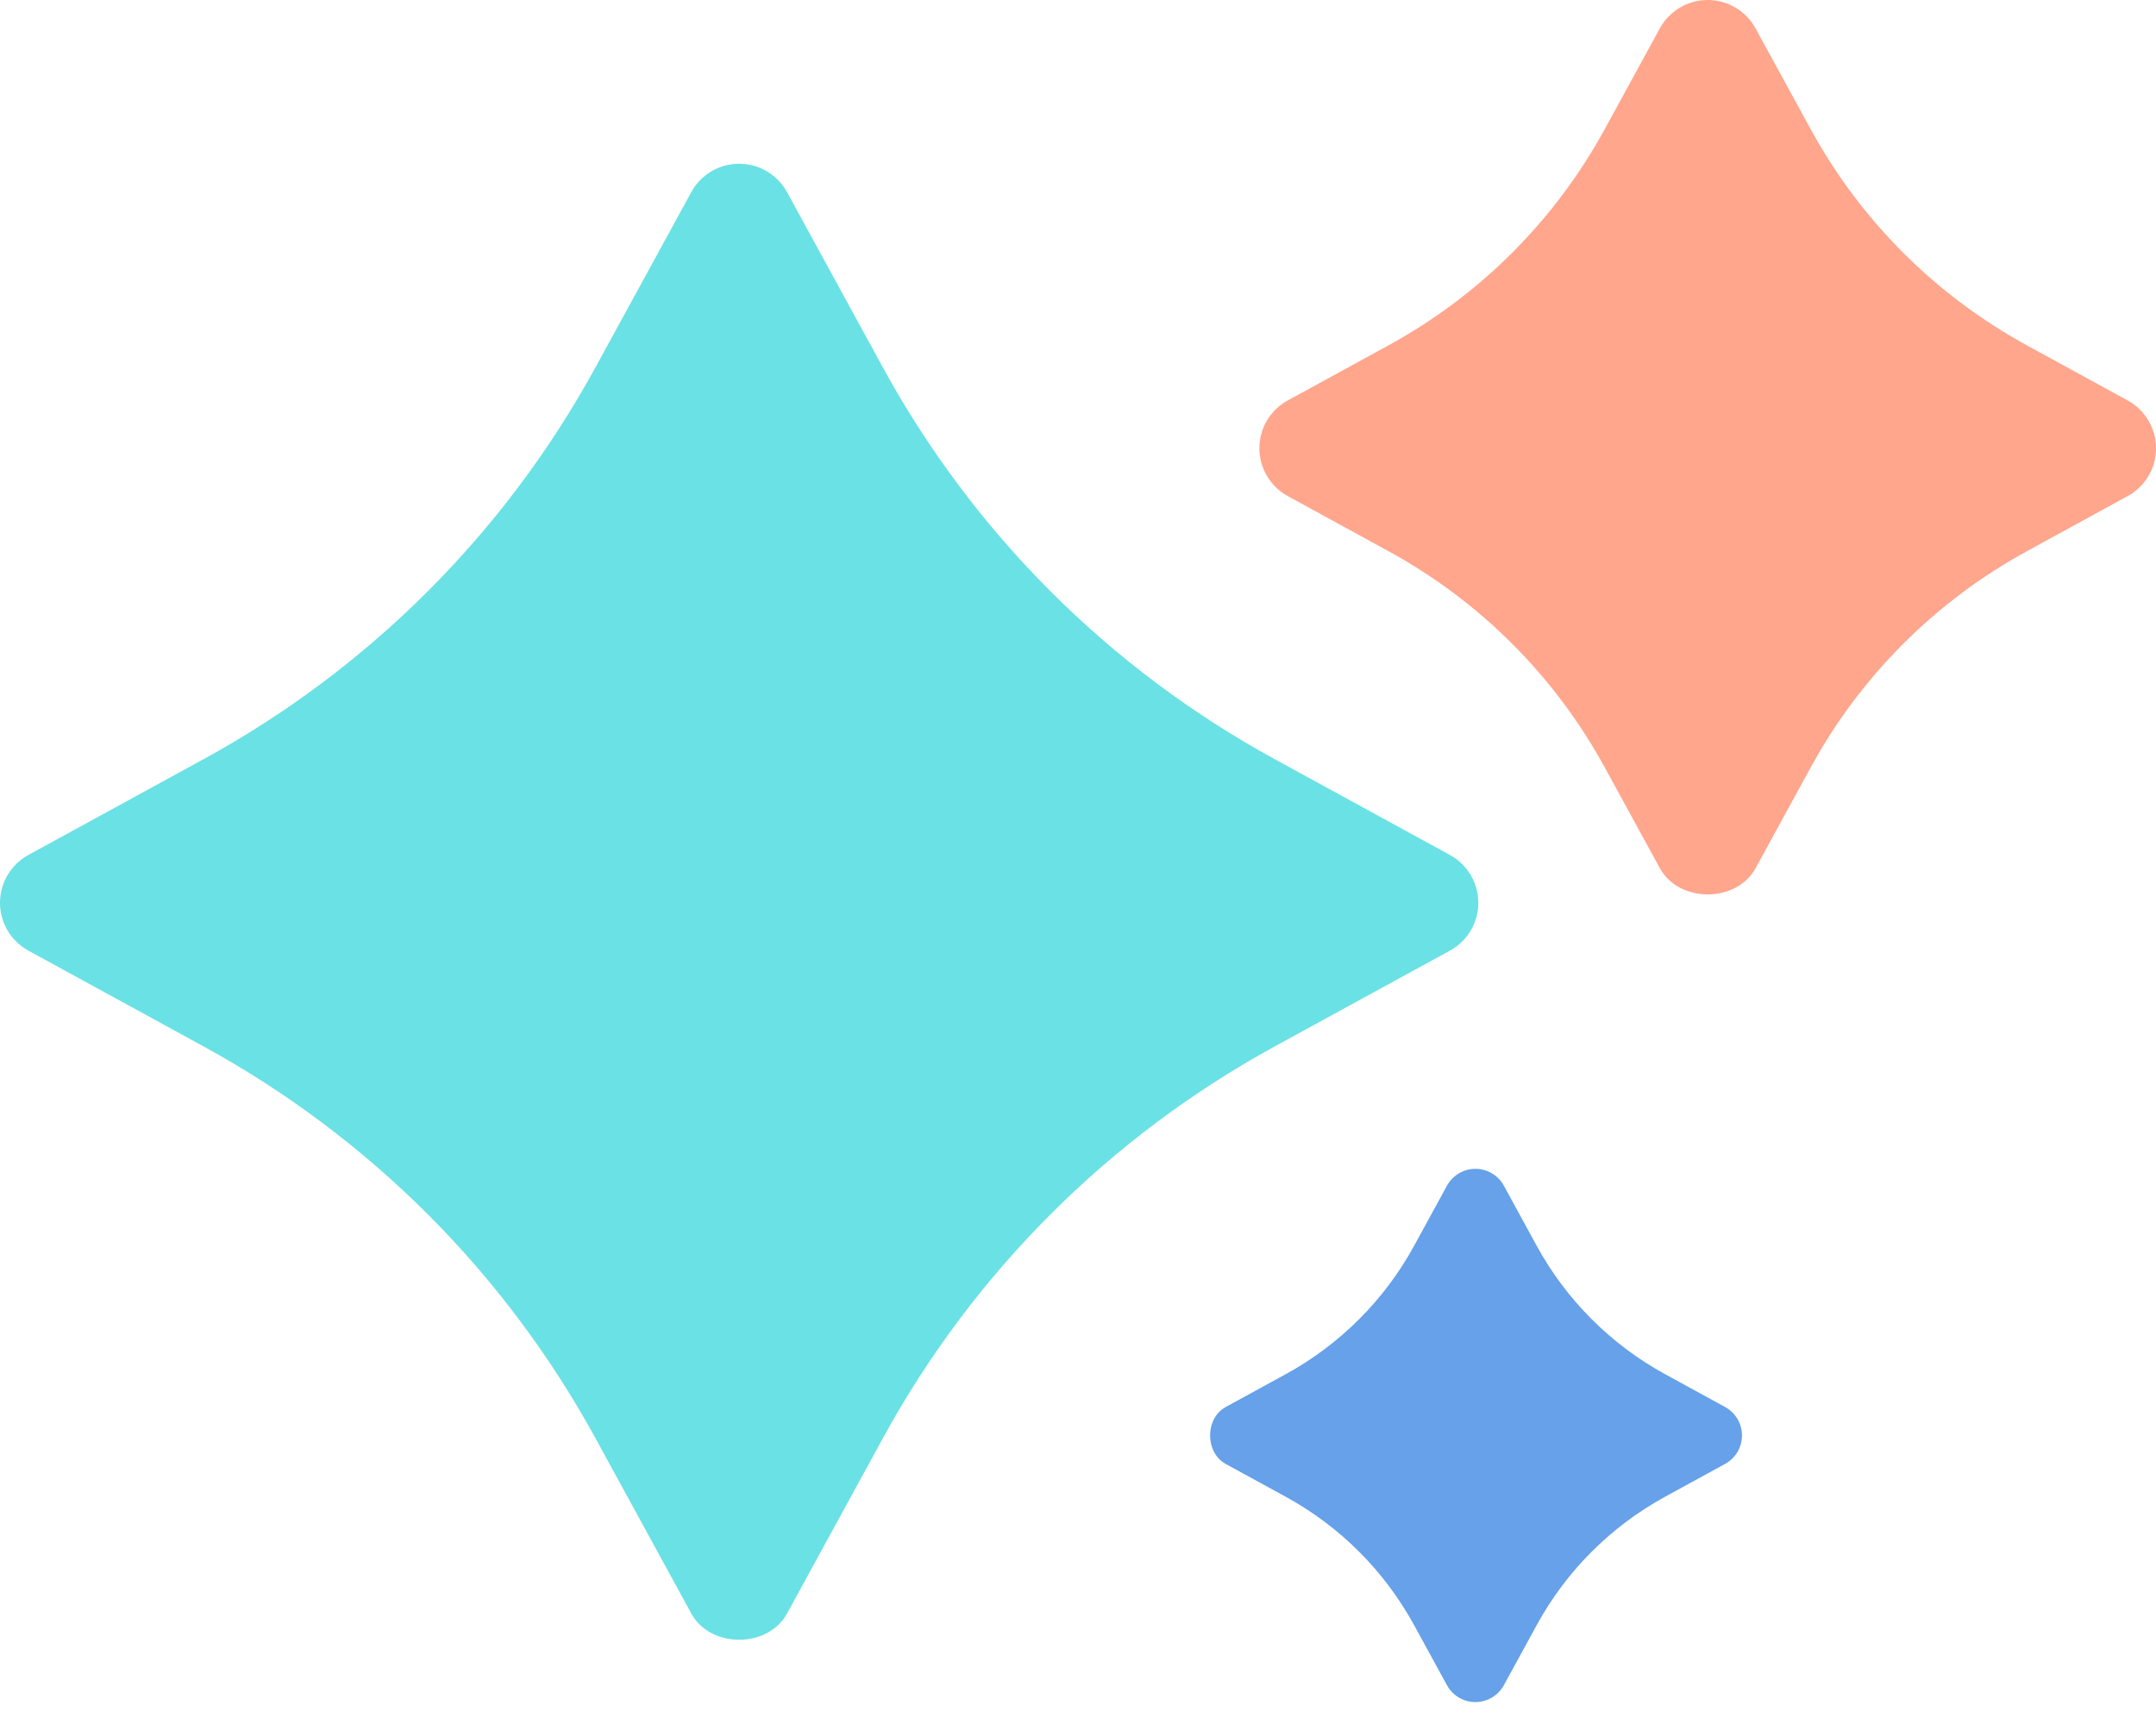
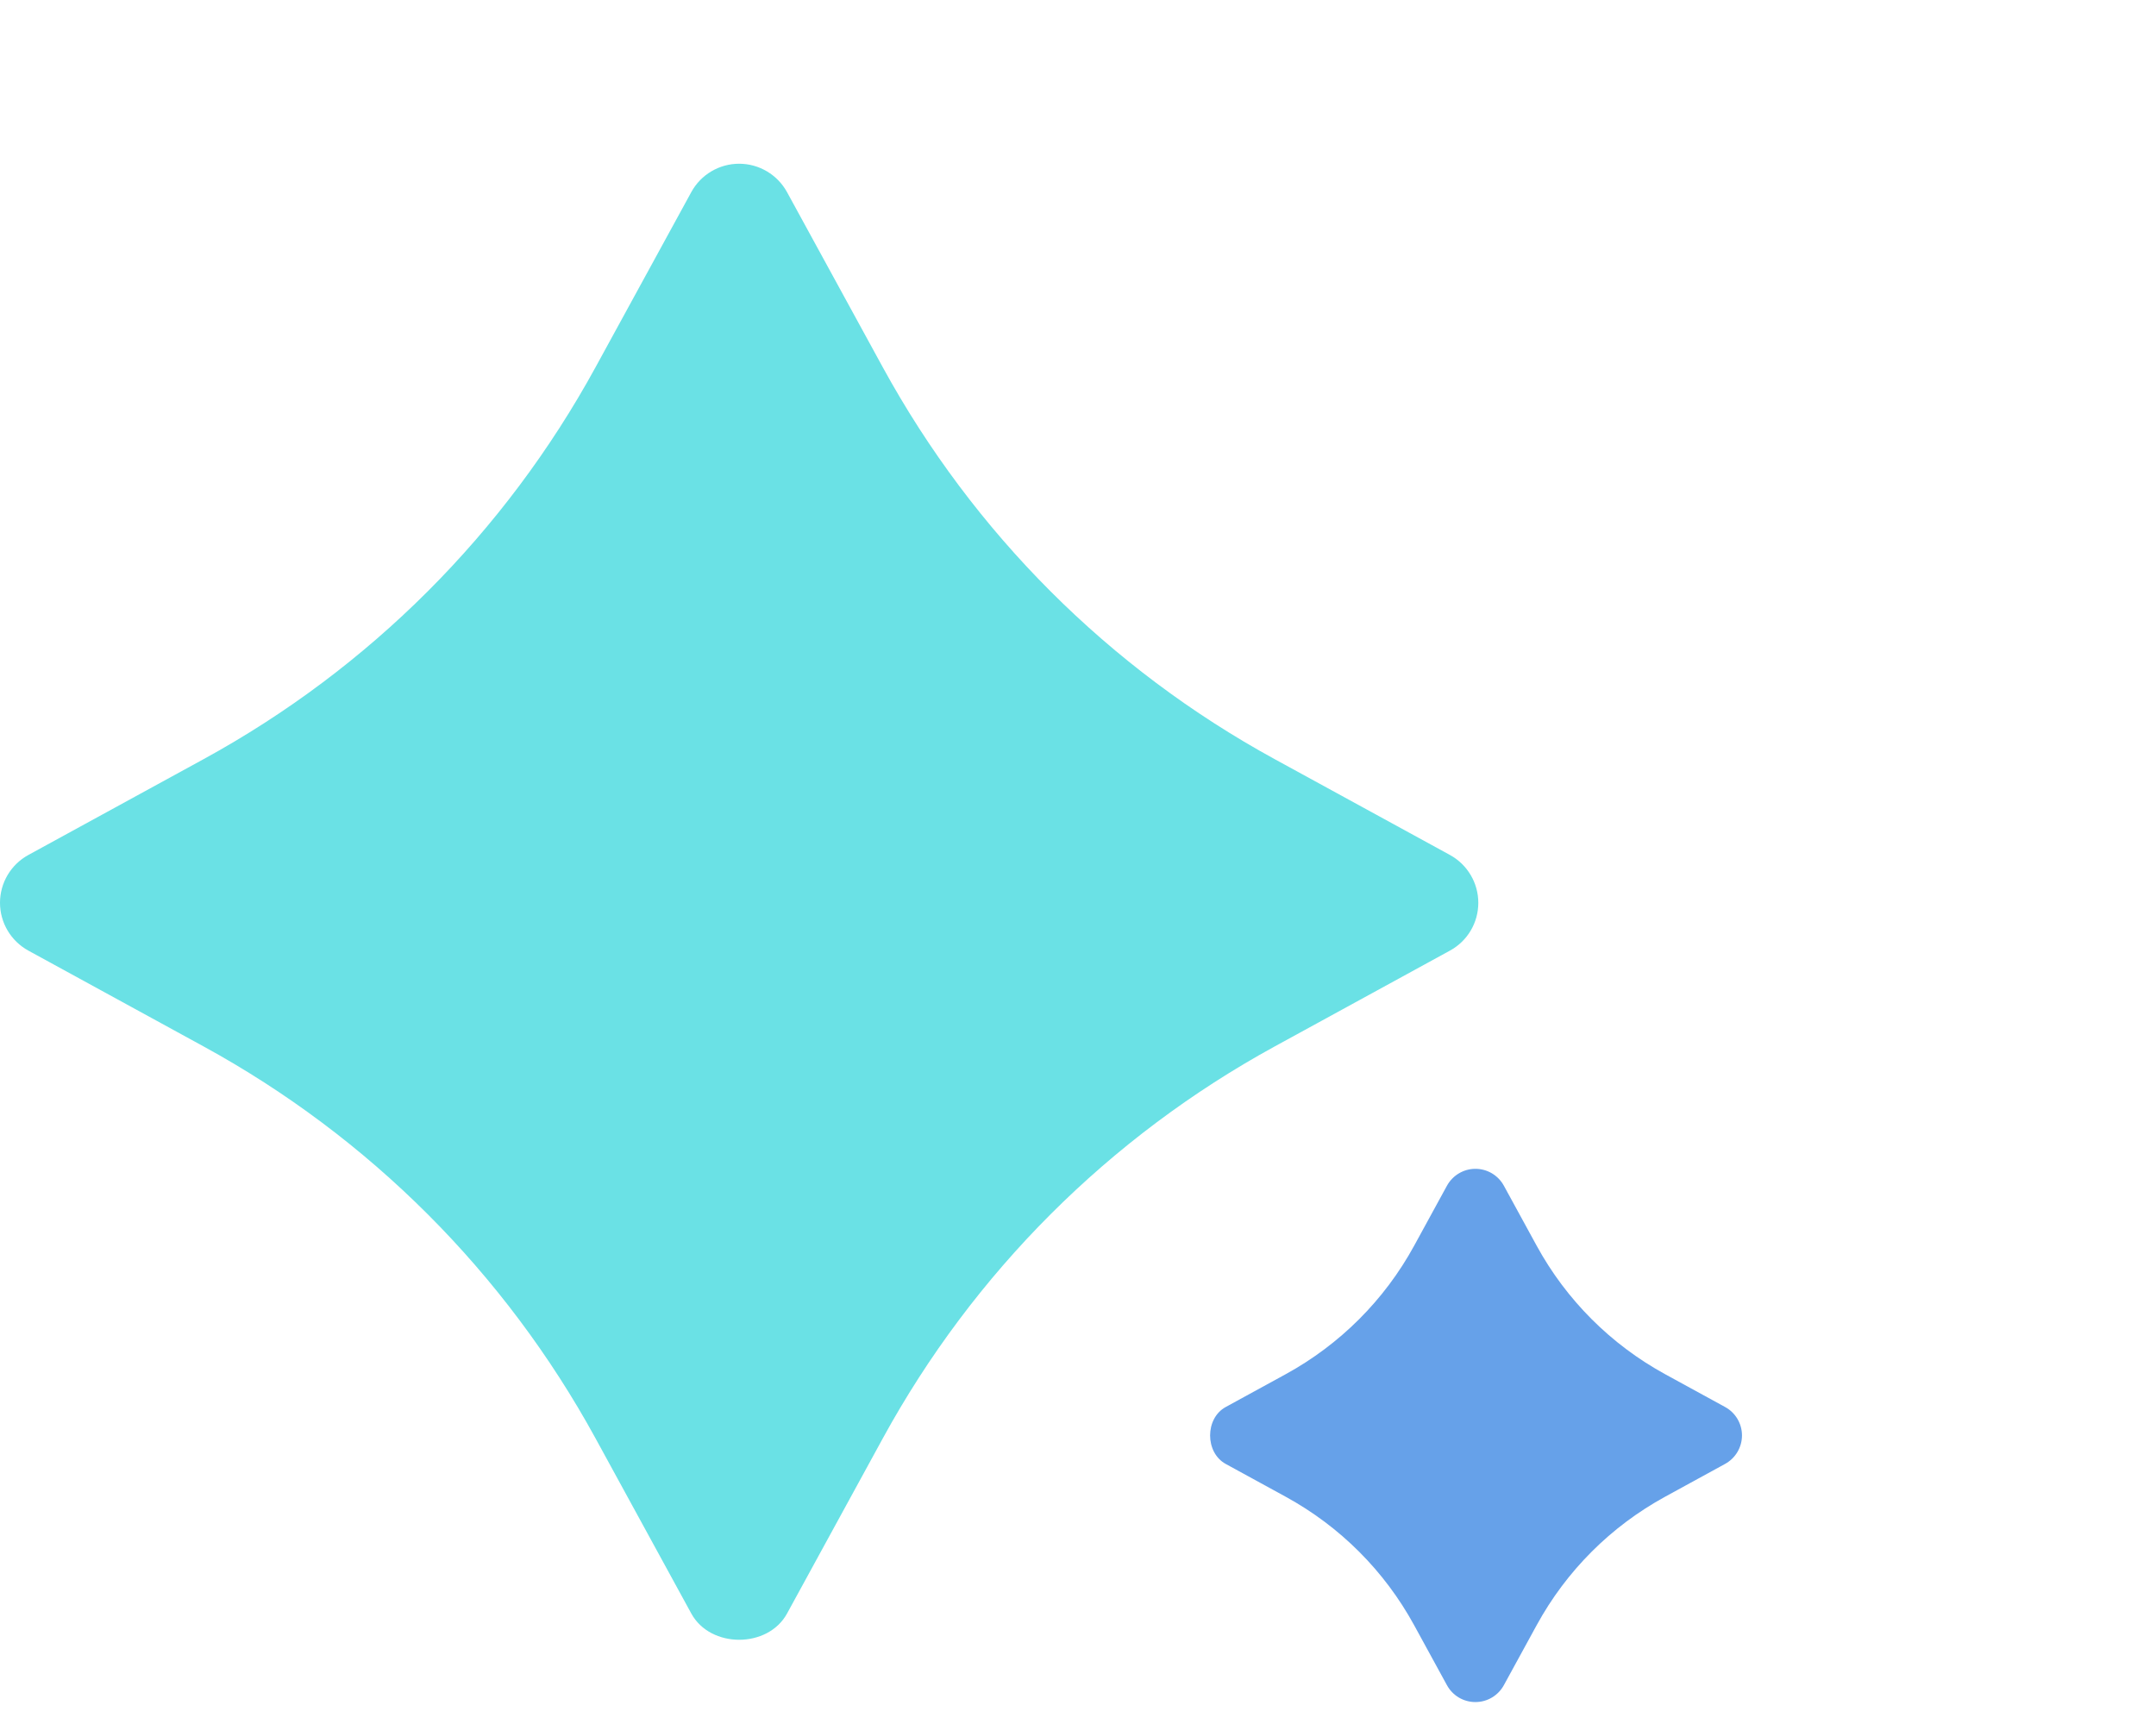
<svg xmlns="http://www.w3.org/2000/svg" width="64" height="51" viewBox="0 0 64 51" fill="none">
  <path d="M43.883 26.798C43.883 26.207 43.559 25.661 43.039 25.377L37.837 22.533C32.92 19.845 28.899 15.823 26.206 10.903L23.362 5.702C23.078 5.184 22.532 4.86 21.941 4.86C21.35 4.86 20.804 5.183 20.521 5.702L17.677 10.903C14.986 15.822 10.963 19.843 6.045 22.533L0.844 25.377C0.322 25.661 0 26.207 0 26.798C0 27.389 0.324 27.934 0.844 28.218L6.045 31.062C10.963 33.752 14.986 37.775 17.677 42.692L20.521 47.894C21.088 48.933 22.796 48.933 23.363 47.894L26.207 42.692C28.899 37.773 32.922 33.752 37.838 31.062L43.039 28.218C43.562 27.934 43.883 27.389 43.883 26.798Z" fill="#6AE1E5" />
-   <path d="M63.157 14.726L60.165 16.363C57.452 17.846 55.233 20.066 53.75 22.778L52.114 25.77C51.546 26.808 49.839 26.808 49.272 25.77L47.635 22.778C46.152 20.066 43.933 17.846 41.22 16.363L38.228 14.726C37.708 14.441 37.384 13.897 37.384 13.306C37.384 12.713 37.706 12.169 38.228 11.885L41.22 10.249C43.933 8.765 46.152 6.546 47.635 3.834L49.272 0.842C49.555 0.323 50.101 -0 50.692 -0C51.283 -0 51.829 0.324 52.112 0.842L53.749 3.834C55.232 6.546 57.451 8.765 60.164 10.249L63.156 11.885C63.676 12.169 64 12.715 64 13.306C64.001 13.897 63.679 14.443 63.157 14.726Z" fill="#FFA68D" />
  <path d="M41.979 48.242L42.952 50.021C43.121 50.332 43.446 50.523 43.797 50.522C44.149 50.522 44.473 50.33 44.642 50.02L45.615 48.241C46.497 46.627 47.817 45.308 49.43 44.426L51.209 43.453C51.517 43.284 51.71 42.96 51.71 42.608C51.71 42.257 51.518 41.932 51.209 41.764L49.43 40.791C47.817 39.908 46.497 38.589 45.615 36.976L44.642 35.196C44.473 34.886 44.15 34.694 43.797 34.694C43.446 34.694 43.122 34.887 42.952 35.196L41.979 36.976C41.097 38.589 39.777 39.908 38.164 40.791L36.385 41.764C35.767 42.101 35.767 43.116 36.385 43.454L38.164 44.427C39.777 45.309 41.097 46.628 41.979 48.242Z" fill="#66A1E9" />
</svg>